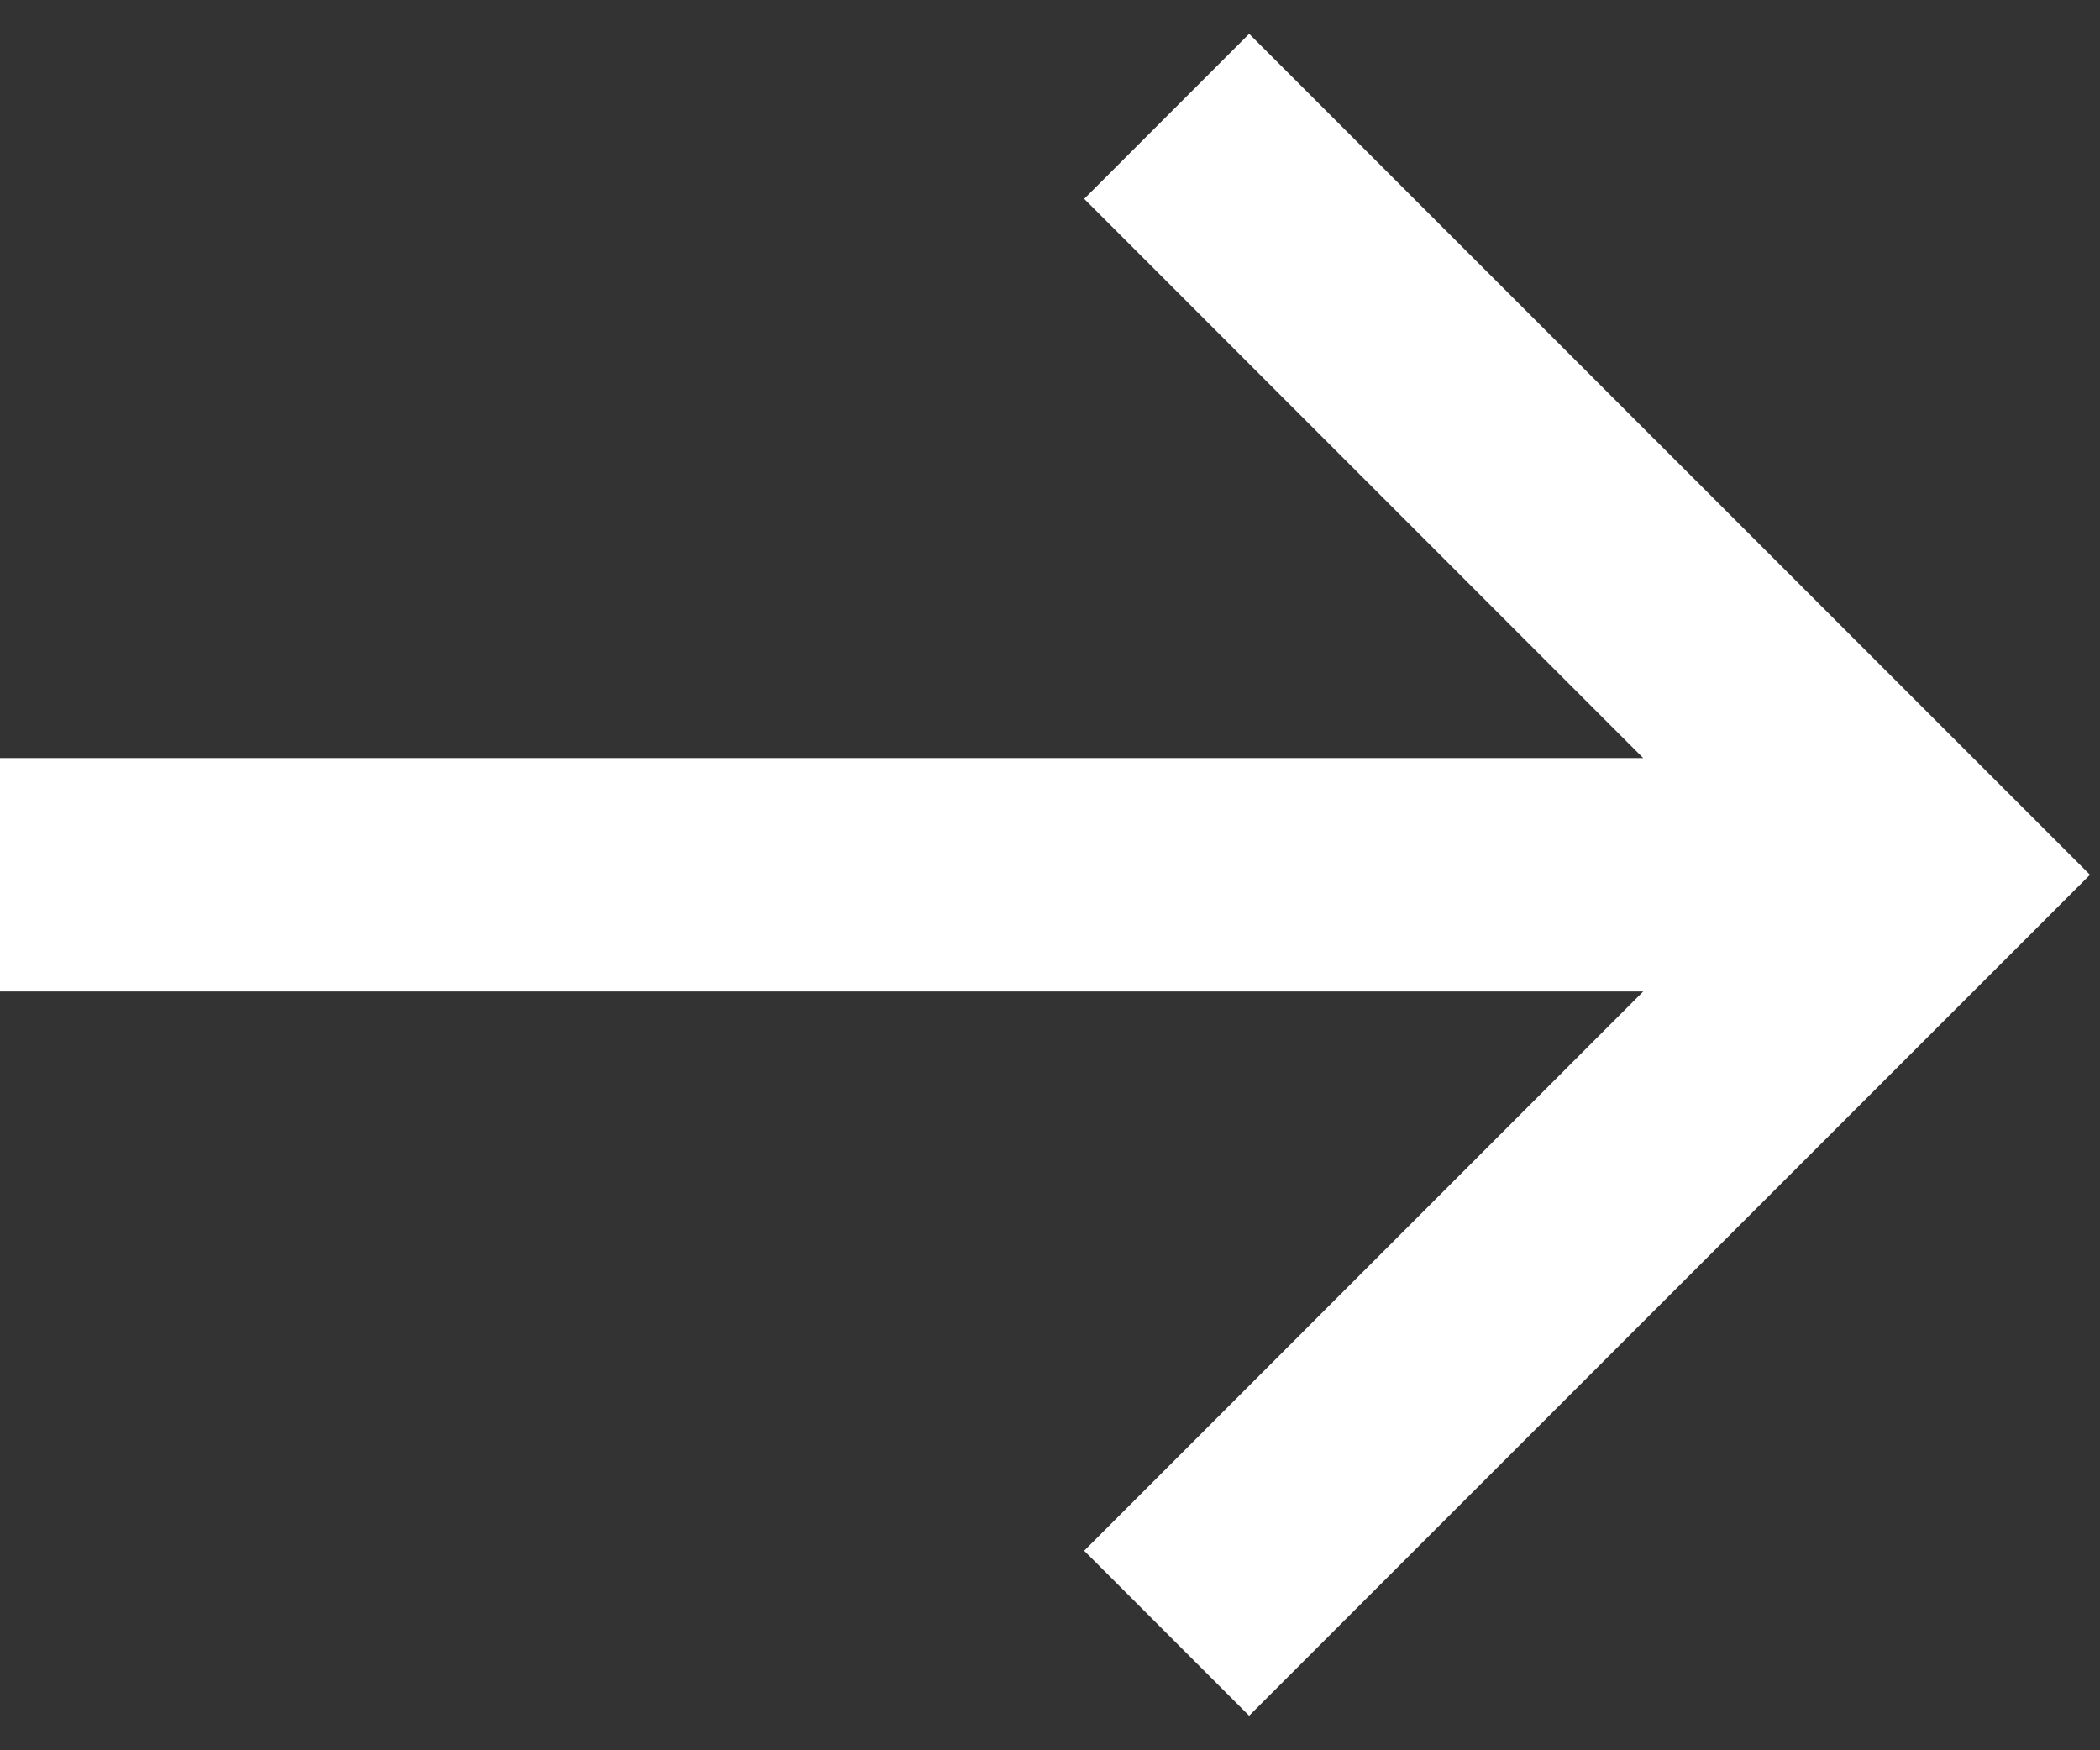
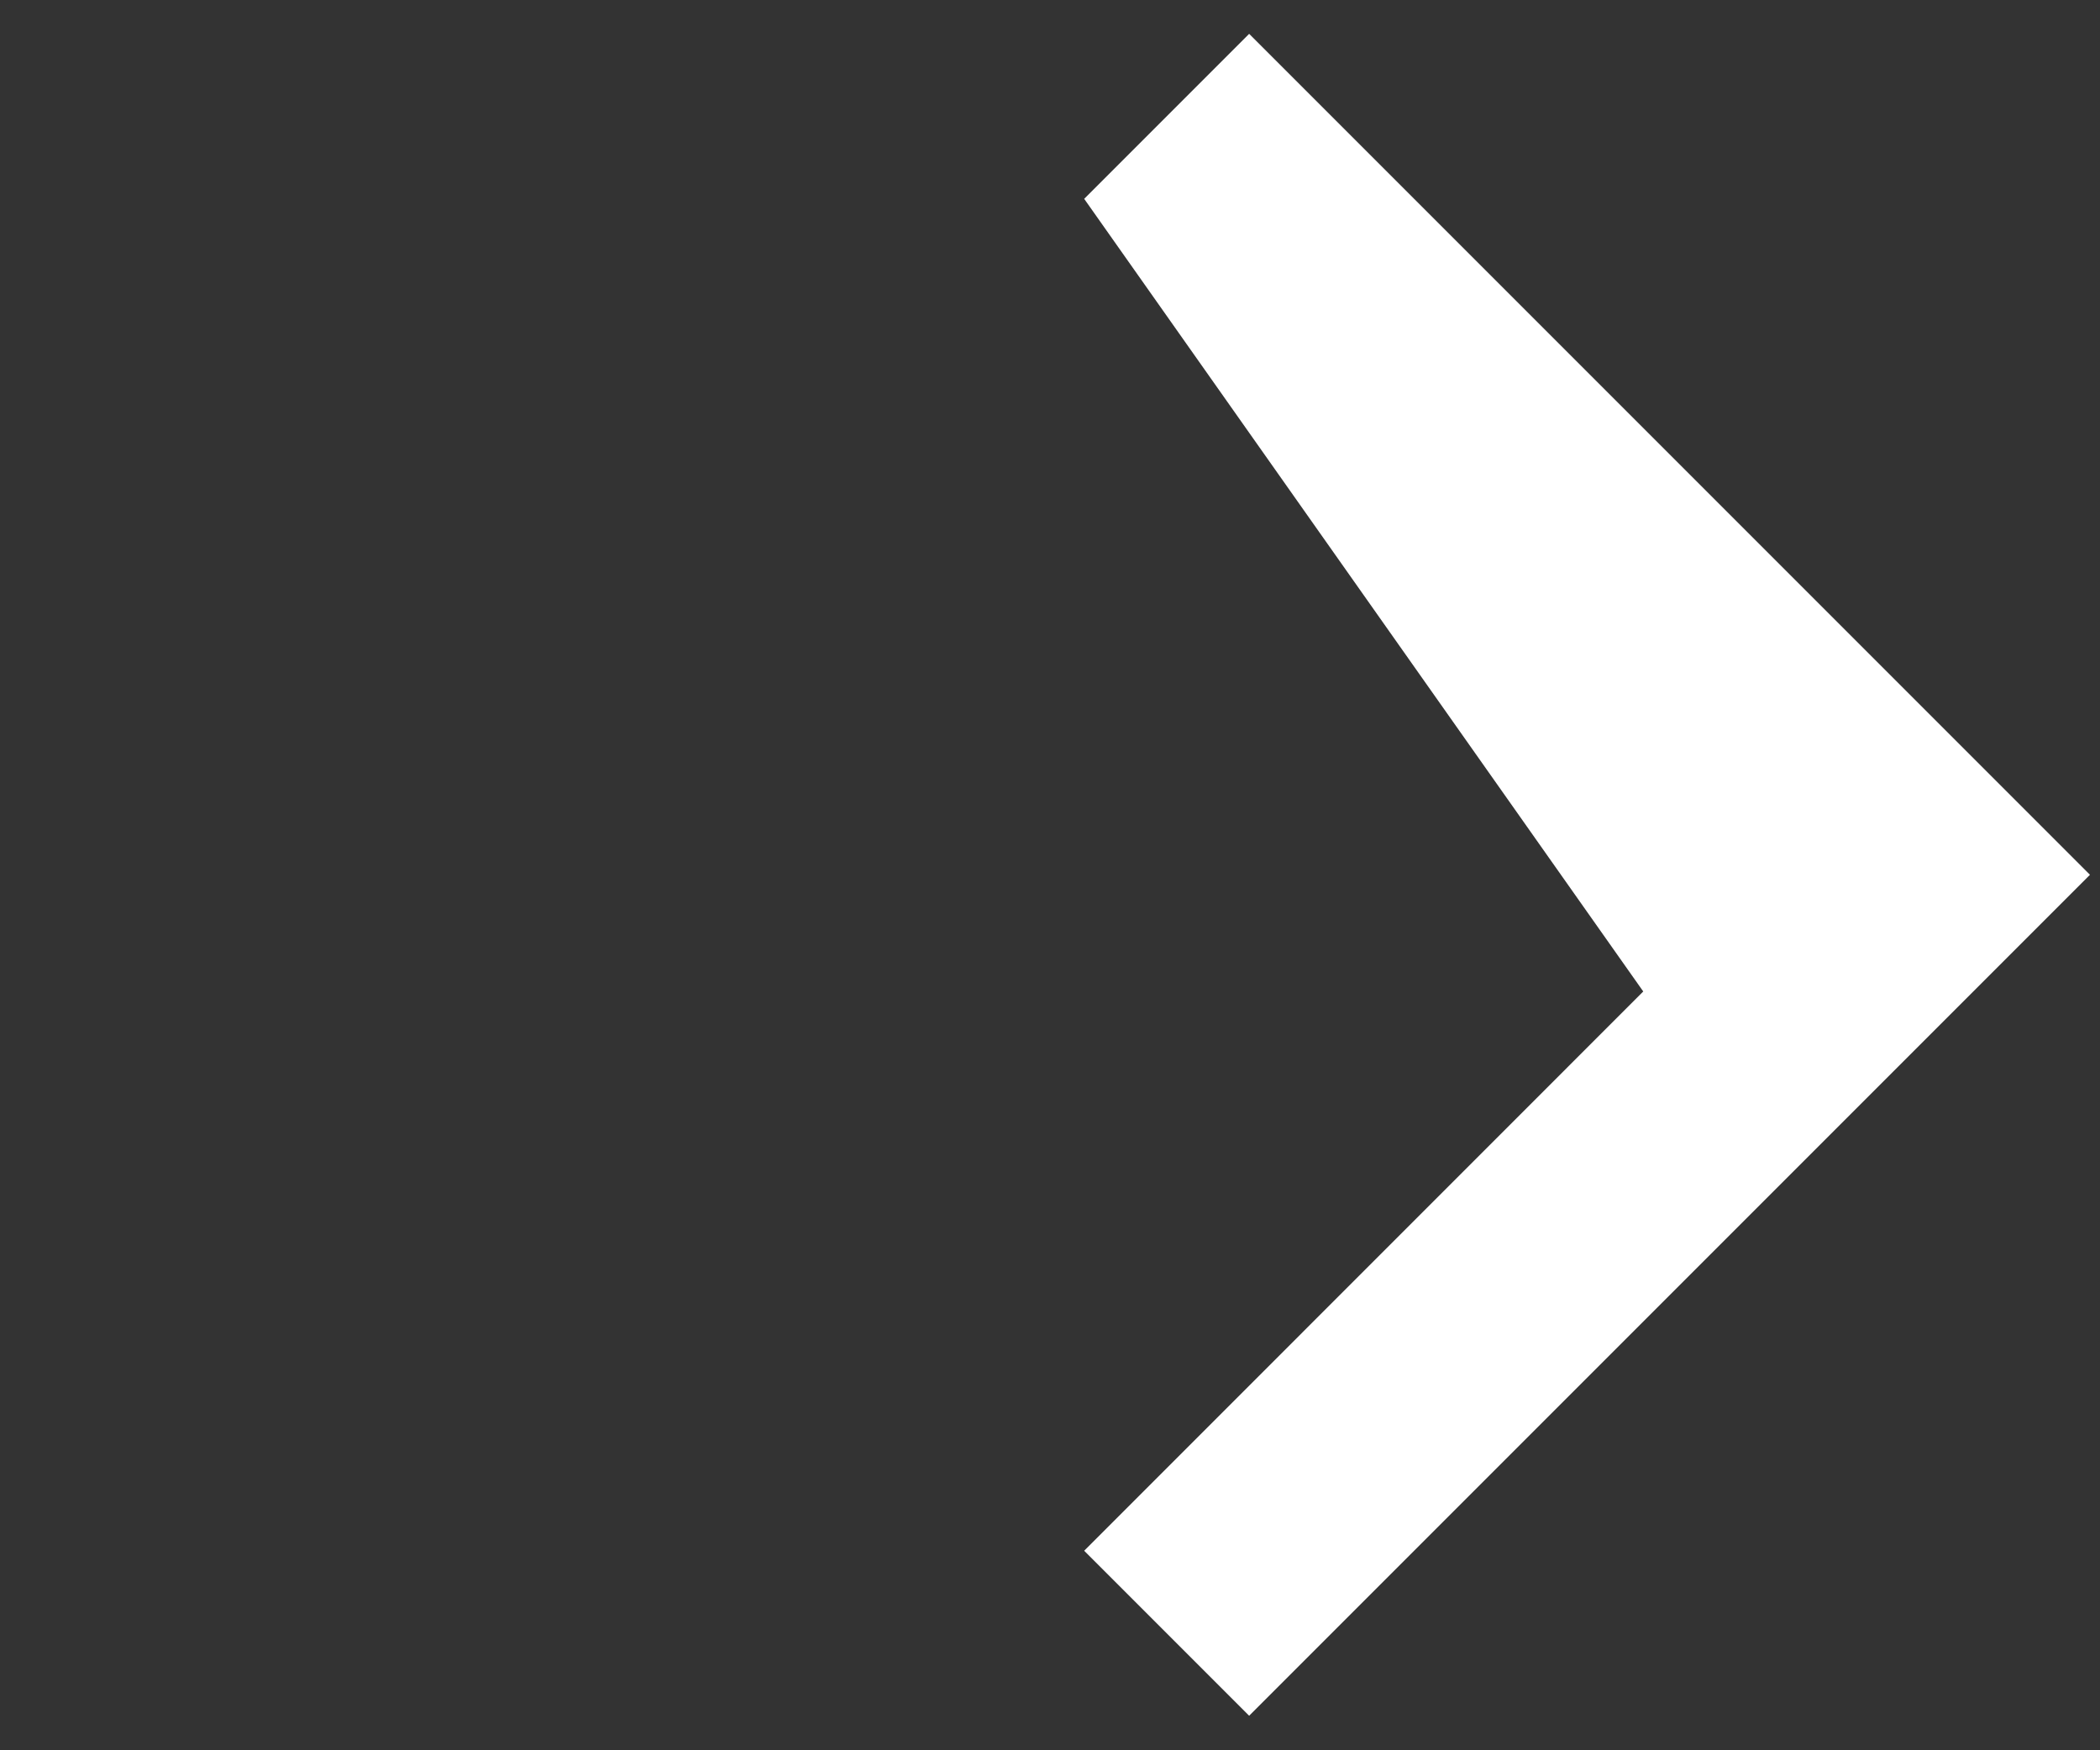
<svg xmlns="http://www.w3.org/2000/svg" width="18" height="15" viewBox="0 0 18 15">
  <rect x="0" y="0" width="18" height="15" fill="#333333" stroke="none" />
  <g>
    <g>
-       <path fill="#fff" d="M9.293 1.704L10.707.29l7.207 7.207-7.207 7.207-1.414-1.414 4.792-4.793H0v-2h14.085z" />
+       <path fill="#fff" d="M9.293 1.704L10.707.29l7.207 7.207-7.207 7.207-1.414-1.414 4.792-4.793H0h14.085z" />
    </g>
  </g>
</svg>